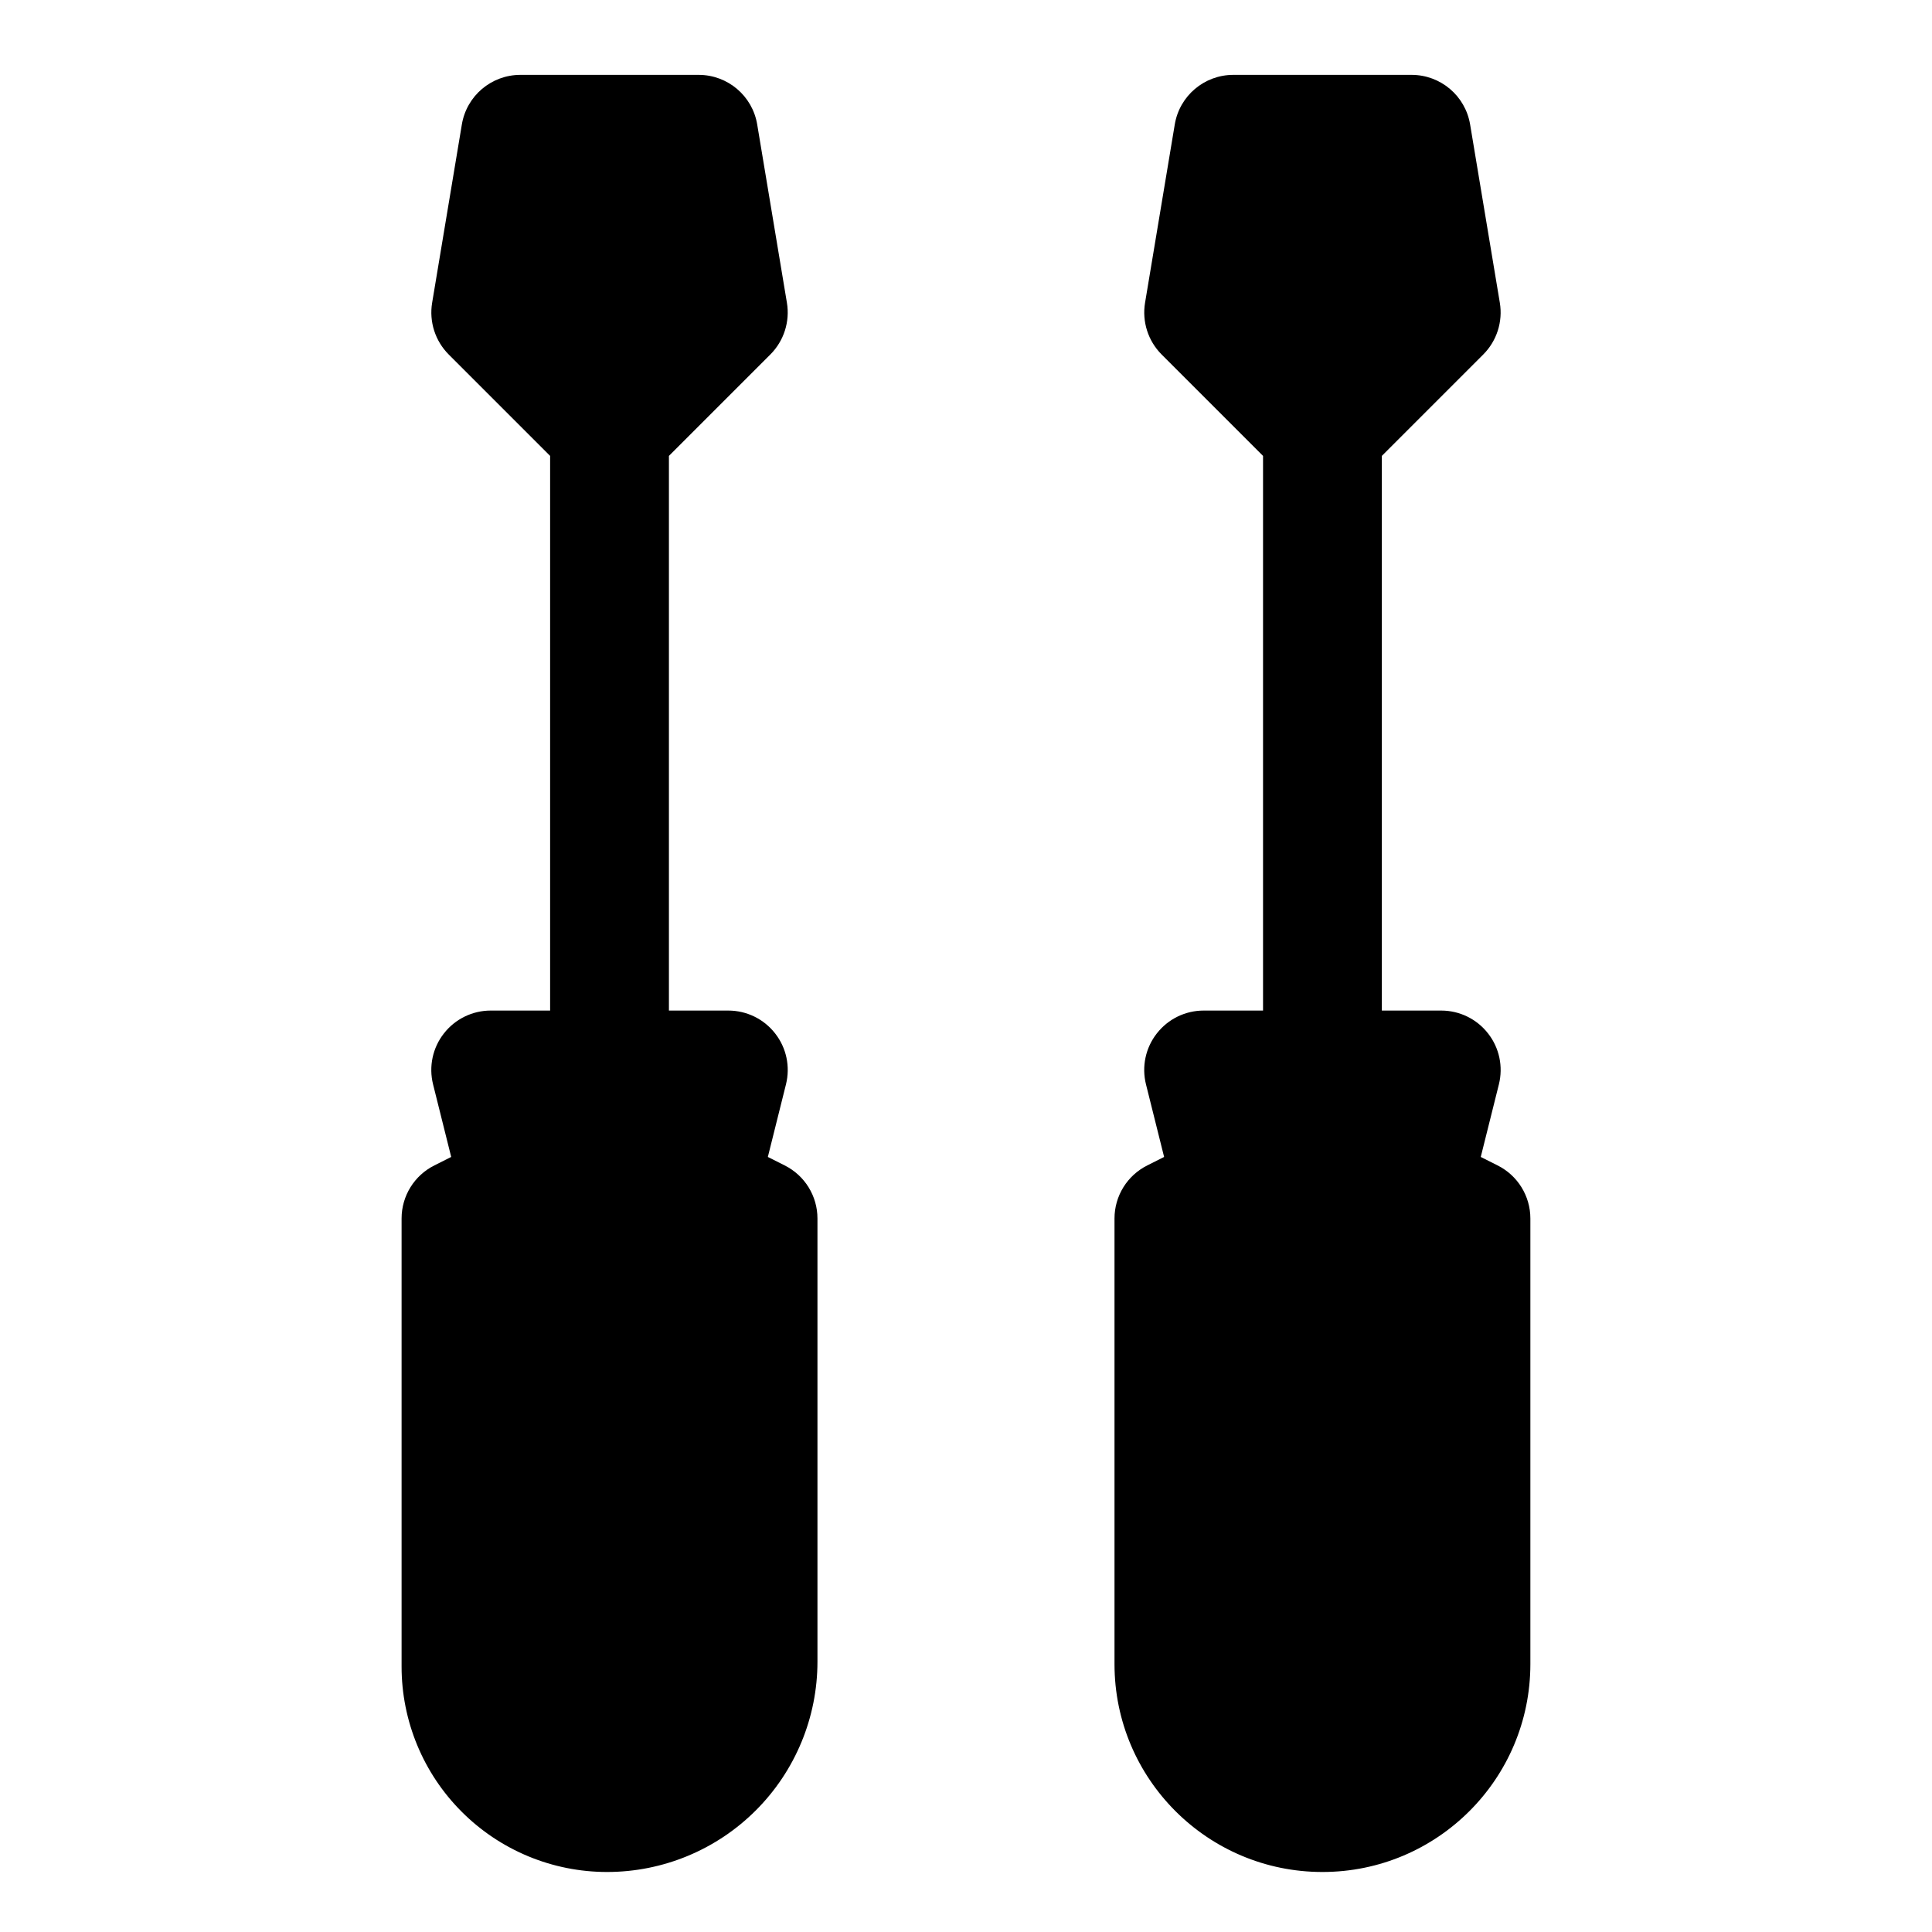
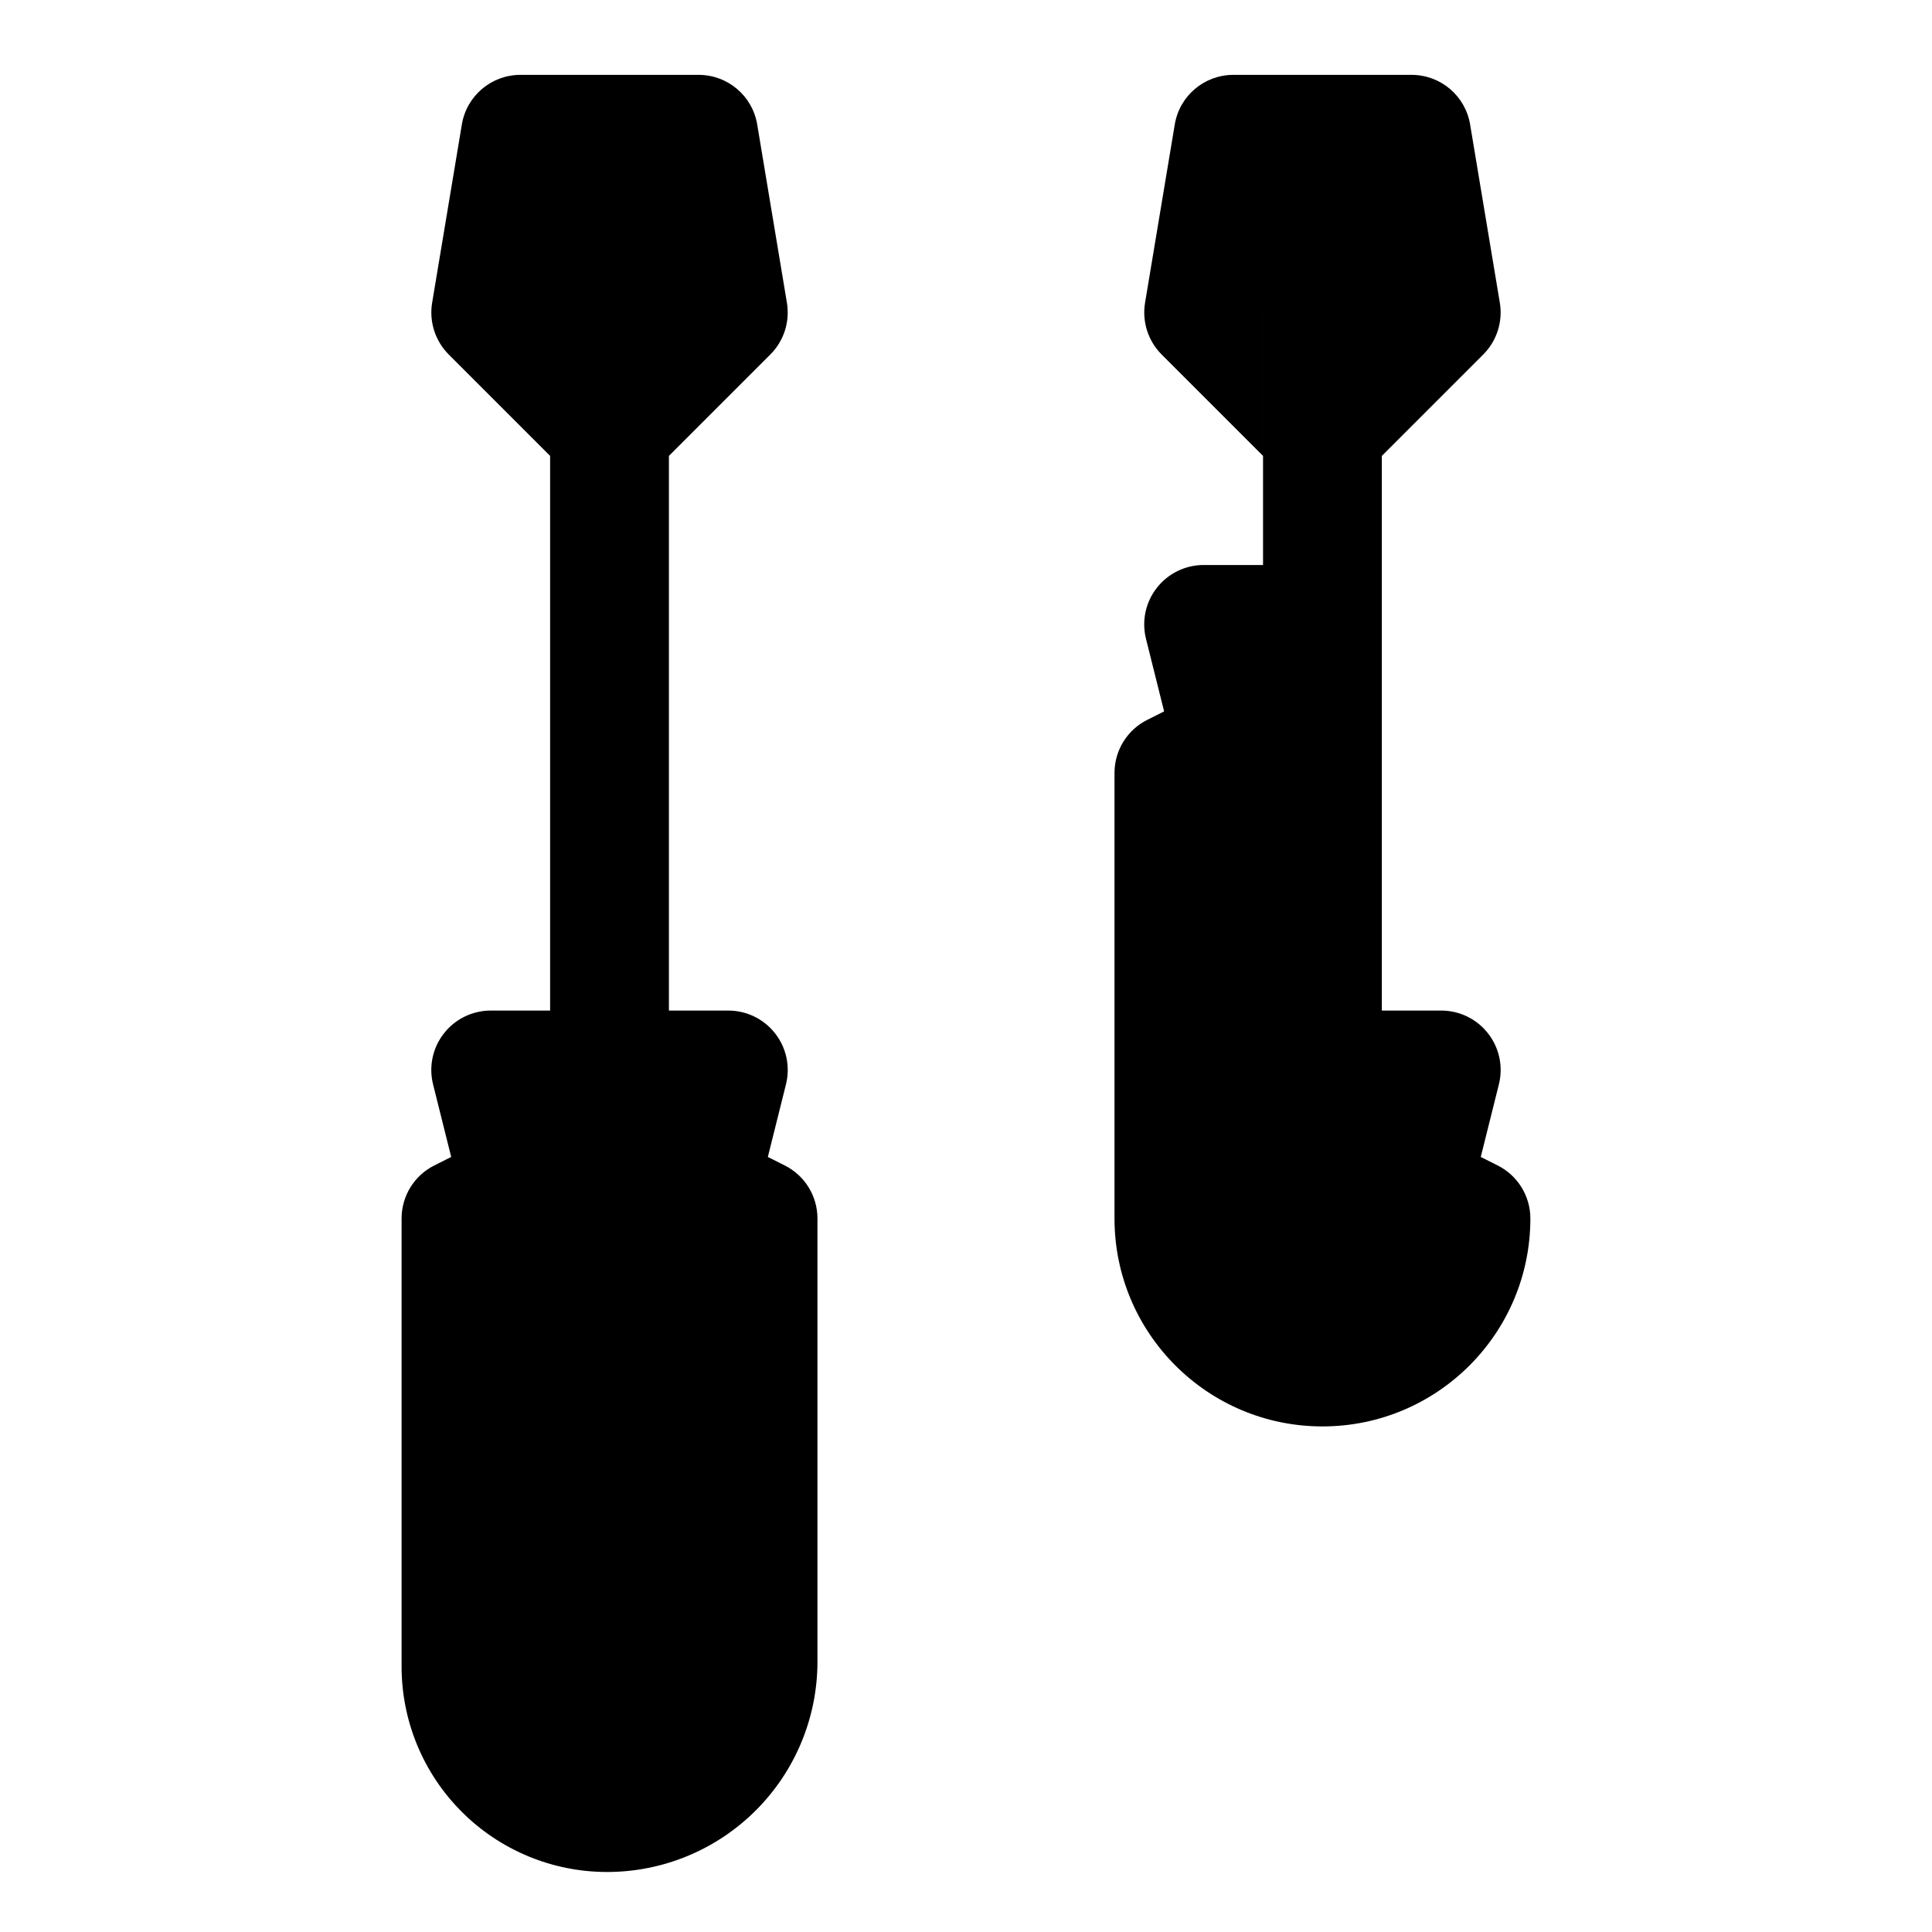
<svg xmlns="http://www.w3.org/2000/svg" fill="#000000" width="800px" height="800px" version="1.1" viewBox="144 144 512 512">
-   <path d="m289.79 264.82-26.875-26.875c-3.59-3.59-5.227-8.707-4.394-13.715l7.871-47.23c1.258-7.606 7.824-13.16 15.523-13.16h47.23c7.699 0 14.266 5.559 15.523 13.16l7.871 47.23c0.836 5.008-0.805 10.125-4.394 13.715l-26.875 26.875v146.99h15.742c4.848 0 9.43 2.234 12.406 6.062 2.992 3.809 4.047 8.801 2.867 13.508l-4.801 19.223 4.441 2.234c5.336 2.66 8.707 8.109 8.707 14.074v117.45c0 14.785-5.871 28.953-16.328 39.406-10.453 10.453-24.625 16.328-39.406 16.328h-0.031c-14.438 0-28.293-5.731-38.496-15.949-10.219-10.203-15.949-24.059-15.949-38.496v-118.74c0-5.969 3.371-11.414 8.707-14.074l4.441-2.234-4.801-19.223c-1.18-4.707-0.125-9.699 2.867-13.508 2.977-3.824 7.559-6.062 12.406-6.062h15.742v-146.99zm188.93 0-26.875-26.875c-3.59-3.59-5.227-8.707-4.394-13.715l7.871-47.23c1.258-7.606 7.824-13.16 15.523-13.16h47.23c7.699 0 14.266 5.559 15.523 13.16l7.871 47.23c0.836 5.008-0.805 10.125-4.394 13.715l-26.875 26.875v146.99h15.742c4.848 0 9.43 2.234 12.406 6.062 2.992 3.809 4.047 8.801 2.867 13.508l-4.801 19.223 4.441 2.234c5.336 2.66 8.707 8.109 8.707 14.074v118.08c0 30.434-24.672 55.105-55.105 55.105v-15.742 15.742c-30.434 0-55.105-24.672-55.105-55.105v-118.08c0-5.969 3.371-11.414 8.707-14.074l4.441-2.234-4.801-19.223c-1.18-4.707-0.125-9.699 2.867-13.508 2.977-3.824 7.559-6.062 12.406-6.062h15.742v-146.99z" fill-rule="evenodd" />
+   <path d="m289.79 264.82-26.875-26.875c-3.59-3.59-5.227-8.707-4.394-13.715l7.871-47.23c1.258-7.606 7.824-13.16 15.523-13.16h47.23c7.699 0 14.266 5.559 15.523 13.16l7.871 47.23c0.836 5.008-0.805 10.125-4.394 13.715l-26.875 26.875v146.99h15.742c4.848 0 9.43 2.234 12.406 6.062 2.992 3.809 4.047 8.801 2.867 13.508l-4.801 19.223 4.441 2.234c5.336 2.66 8.707 8.109 8.707 14.074v117.45c0 14.785-5.871 28.953-16.328 39.406-10.453 10.453-24.625 16.328-39.406 16.328h-0.031c-14.438 0-28.293-5.731-38.496-15.949-10.219-10.203-15.949-24.059-15.949-38.496v-118.74c0-5.969 3.371-11.414 8.707-14.074l4.441-2.234-4.801-19.223c-1.18-4.707-0.125-9.699 2.867-13.508 2.977-3.824 7.559-6.062 12.406-6.062h15.742v-146.99zm188.93 0-26.875-26.875c-3.59-3.59-5.227-8.707-4.394-13.715l7.871-47.23c1.258-7.606 7.824-13.16 15.523-13.16h47.23c7.699 0 14.266 5.559 15.523 13.16l7.871 47.23c0.836 5.008-0.805 10.125-4.394 13.715l-26.875 26.875v146.99h15.742c4.848 0 9.43 2.234 12.406 6.062 2.992 3.809 4.047 8.801 2.867 13.508l-4.801 19.223 4.441 2.234c5.336 2.66 8.707 8.109 8.707 14.074c0 30.434-24.672 55.105-55.105 55.105v-15.742 15.742c-30.434 0-55.105-24.672-55.105-55.105v-118.08c0-5.969 3.371-11.414 8.707-14.074l4.441-2.234-4.801-19.223c-1.18-4.707-0.125-9.699 2.867-13.508 2.977-3.824 7.559-6.062 12.406-6.062h15.742v-146.99z" fill-rule="evenodd" />
</svg>